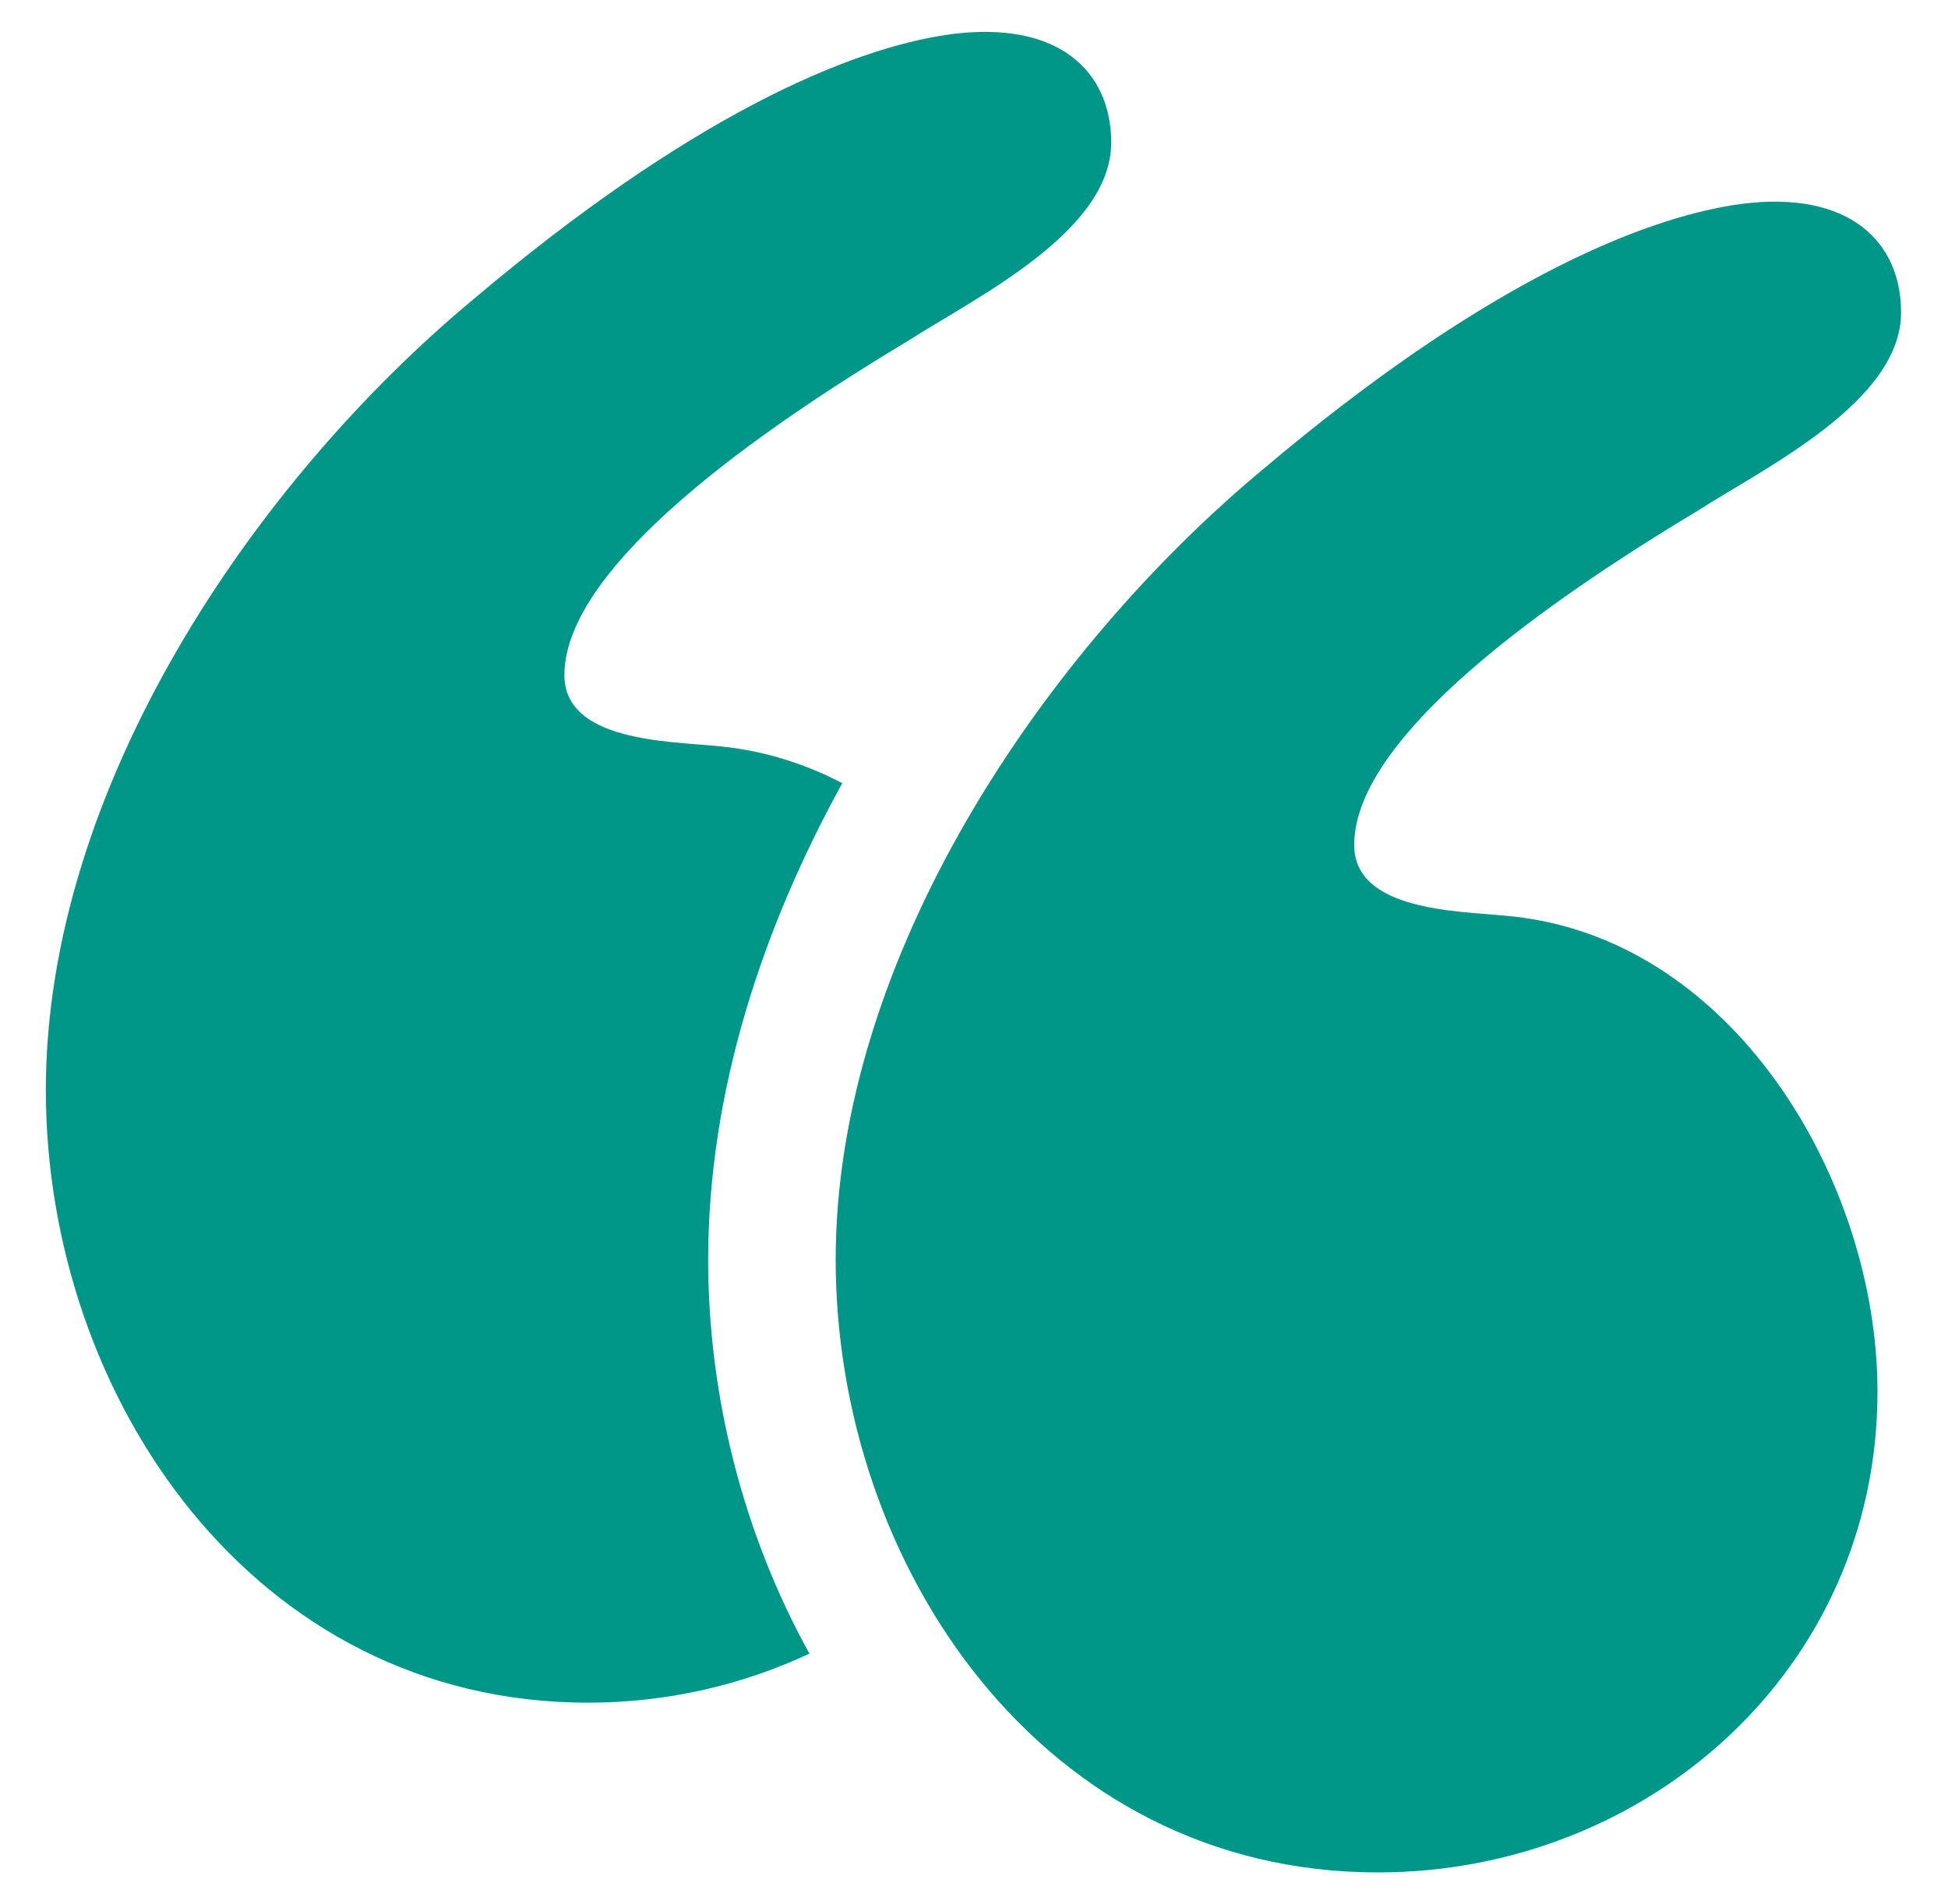
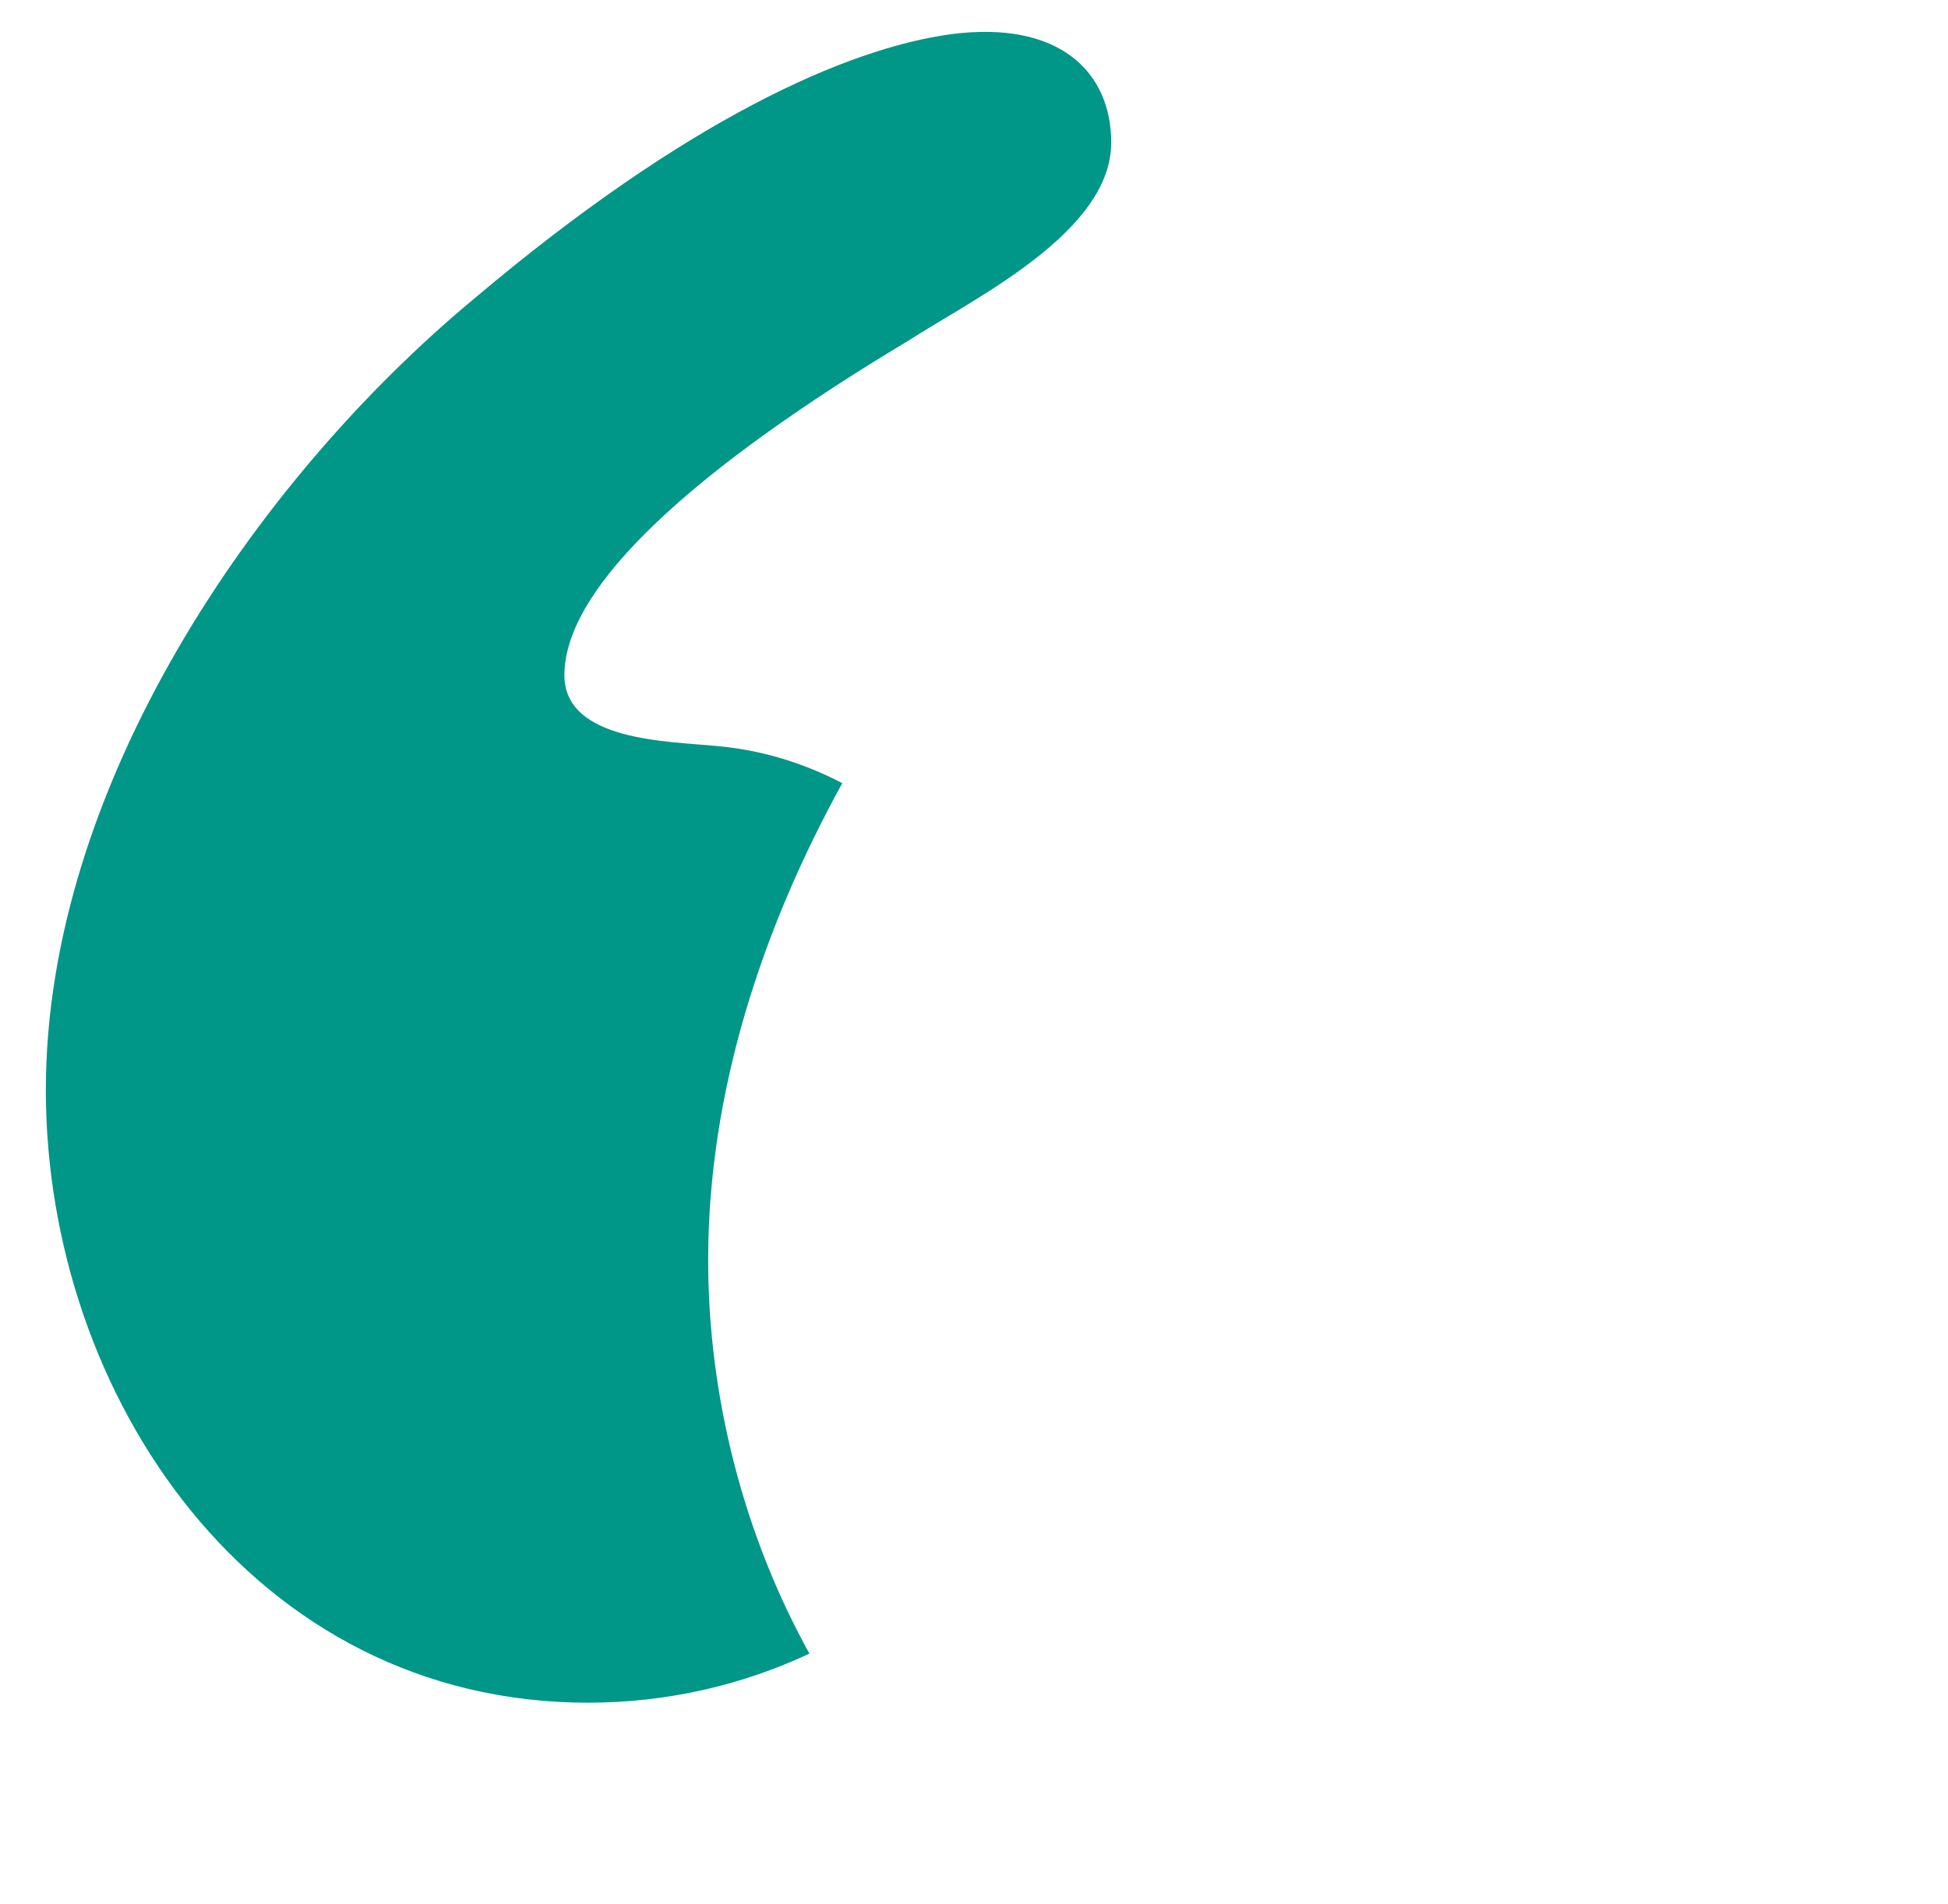
<svg xmlns="http://www.w3.org/2000/svg" width="45" height="44" viewBox="0 0 45 44" fill="none">
-   <path d="M34.768 21.157C33.679 21.048 31.283 21.048 31.283 19.523C31.283 17.454 34.332 14.732 39.233 11.792C40.757 10.811 43.916 9.287 43.916 7.218C43.916 5.584 42.718 4.387 40.213 4.713C37.817 5.04 34.114 6.673 29.214 10.811C24.096 15.059 19.305 22.137 19.305 29.106C19.305 36.185 24.096 43.263 31.828 43.263C38.035 43.263 43.371 38.581 43.371 32.155C43.371 27.255 39.995 21.593 34.768 21.157Z" fill="#009688" />
  <path d="M19.457 18.095C18.562 17.628 17.581 17.322 16.523 17.234C15.434 17.125 13.038 17.125 13.038 15.6C13.038 13.532 16.087 10.809 20.987 7.869C22.512 6.888 25.67 5.364 25.67 3.295C25.67 1.661 24.471 0.464 21.967 0.79C19.571 1.117 15.868 2.75 10.968 6.888C5.85 11.136 1.059 18.214 1.059 25.184C1.059 32.263 5.85 39.341 13.582 39.341C15.4 39.341 17.142 38.937 18.698 38.207C17.172 35.449 16.359 32.258 16.359 29.108C16.36 25.218 17.612 21.445 19.457 18.095Z" fill="#009688" />
</svg>